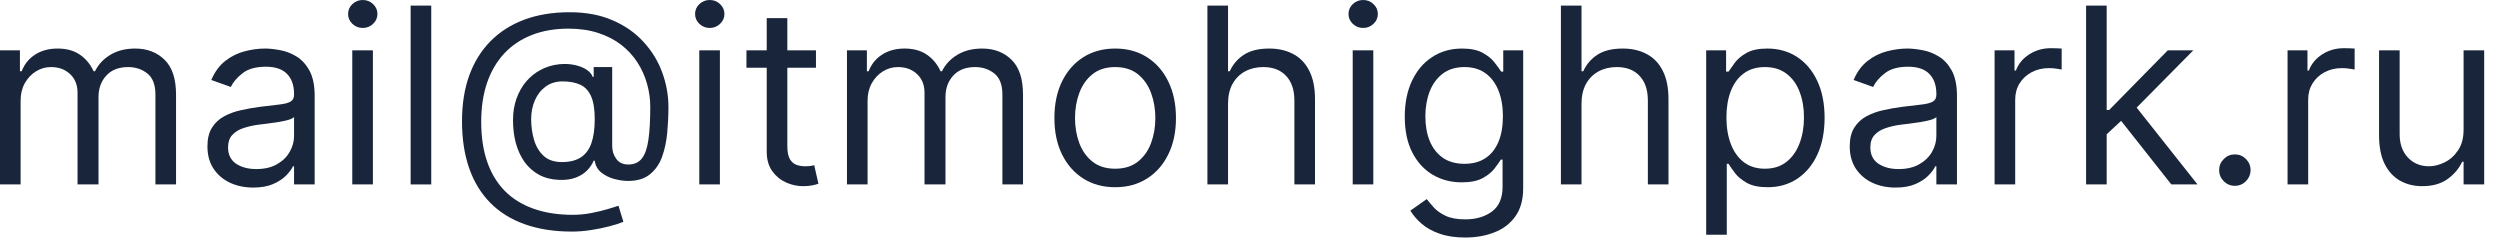
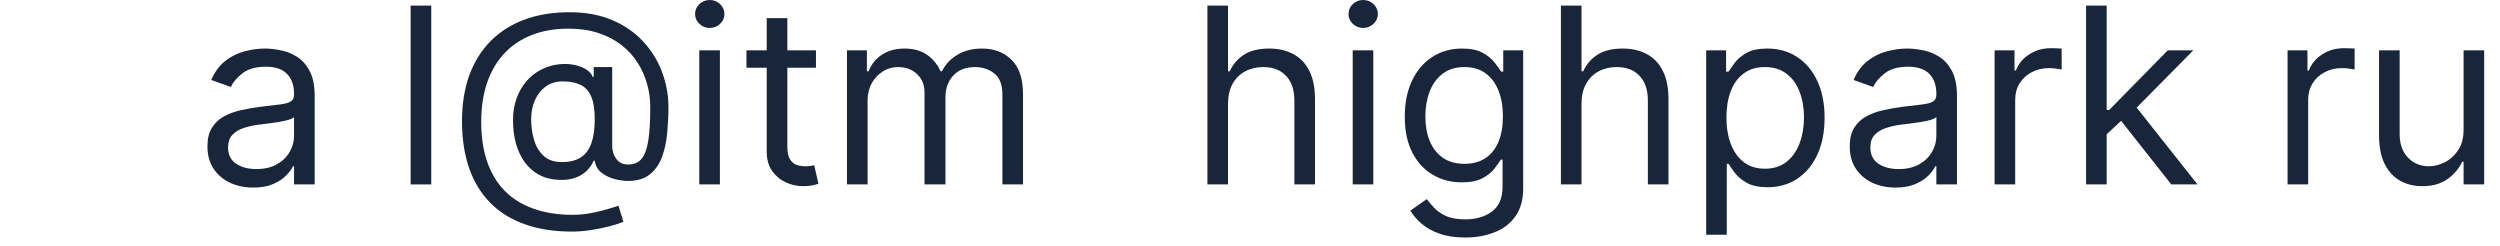
<svg xmlns="http://www.w3.org/2000/svg" width="122" height="12" viewBox="0 0 122 12" fill="none">
  <path d="M120.223 6.324V2.455H121.228V9H120.223V7.892H120.155C120.001 8.224 119.762 8.507 119.439 8.74C119.115 8.97 118.706 9.085 118.211 9.085C117.802 9.085 117.439 8.996 117.12 8.817C116.802 8.635 116.552 8.362 116.37 7.999C116.189 7.632 116.098 7.17 116.098 6.614V2.455H117.103V6.545C117.103 7.023 117.237 7.403 117.504 7.687C117.774 7.972 118.118 8.114 118.535 8.114C118.785 8.114 119.039 8.05 119.298 7.922C119.559 7.794 119.778 7.598 119.954 7.334C120.133 7.07 120.223 6.733 120.223 6.324Z" fill="#18253B" />
  <path d="M111.633 9V2.455H112.604V3.443H112.673C112.792 3.119 113.008 2.857 113.32 2.655C113.633 2.453 113.985 2.352 114.377 2.352C114.451 2.352 114.543 2.354 114.654 2.357C114.765 2.359 114.849 2.364 114.906 2.369V3.392C114.871 3.384 114.793 3.371 114.671 3.354C114.552 3.334 114.425 3.324 114.292 3.324C113.974 3.324 113.69 3.391 113.44 3.524C113.192 3.655 112.996 3.837 112.852 4.07C112.71 4.3 112.639 4.563 112.639 4.858V9H111.633Z" fill="#18253B" />
-   <path d="M109.061 9.068C108.851 9.068 108.67 8.993 108.52 8.842C108.369 8.692 108.294 8.511 108.294 8.301C108.294 8.091 108.369 7.911 108.52 7.76C108.67 7.609 108.851 7.534 109.061 7.534C109.271 7.534 109.452 7.609 109.602 7.76C109.753 7.911 109.828 8.091 109.828 8.301C109.828 8.44 109.793 8.568 109.722 8.685C109.653 8.801 109.561 8.895 109.445 8.966C109.331 9.034 109.203 9.068 109.061 9.068Z" fill="#18253B" />
  <path d="M102.738 6.614L102.721 5.369H102.926L105.789 2.455H107.034L103.983 5.54H103.897L102.738 6.614ZM101.801 9V0.273H102.806V9H101.801ZM105.96 9L103.403 5.761L104.119 5.062L107.238 9H105.96Z" fill="#18253B" />
  <path d="M97.336 9V2.455H98.308V3.443H98.376C98.495 3.119 98.711 2.857 99.023 2.655C99.336 2.453 99.688 2.352 100.08 2.352C100.154 2.352 100.246 2.354 100.357 2.357C100.468 2.359 100.552 2.364 100.609 2.369V3.392C100.575 3.384 100.496 3.371 100.374 3.354C100.255 3.334 100.129 3.324 99.995 3.324C99.677 3.324 99.393 3.391 99.143 3.524C98.896 3.655 98.7 3.837 98.555 4.07C98.413 4.3 98.342 4.563 98.342 4.858V9H97.336Z" fill="#18253B" />
  <path d="M92.5 9.153C92.086 9.153 91.709 9.075 91.371 8.919C91.033 8.76 90.765 8.531 90.566 8.233C90.367 7.932 90.267 7.568 90.267 7.142C90.267 6.767 90.341 6.463 90.489 6.23C90.637 5.994 90.834 5.81 91.081 5.676C91.329 5.543 91.601 5.443 91.9 5.378C92.201 5.31 92.503 5.256 92.807 5.216C93.205 5.165 93.527 5.126 93.775 5.101C94.025 5.072 94.206 5.026 94.32 4.96C94.436 4.895 94.495 4.781 94.495 4.619V4.585C94.495 4.165 94.38 3.838 94.15 3.605C93.922 3.372 93.577 3.256 93.114 3.256C92.634 3.256 92.257 3.361 91.985 3.571C91.712 3.781 91.52 4.006 91.409 4.244L90.455 3.903C90.625 3.506 90.853 3.196 91.137 2.974C91.424 2.75 91.736 2.594 92.074 2.506C92.415 2.415 92.75 2.369 93.08 2.369C93.29 2.369 93.532 2.395 93.804 2.446C94.08 2.494 94.346 2.595 94.601 2.749C94.86 2.902 95.074 3.134 95.245 3.443C95.415 3.753 95.5 4.168 95.5 4.688V9H94.495V8.114H94.444C94.375 8.256 94.262 8.408 94.103 8.57C93.944 8.732 93.732 8.869 93.468 8.983C93.204 9.097 92.881 9.153 92.5 9.153ZM92.654 8.25C93.052 8.25 93.387 8.172 93.659 8.016C93.935 7.859 94.142 7.658 94.282 7.411C94.424 7.163 94.495 6.903 94.495 6.631V5.71C94.452 5.761 94.358 5.808 94.213 5.851C94.071 5.891 93.907 5.926 93.719 5.957C93.534 5.986 93.354 6.011 93.178 6.034C93.005 6.054 92.864 6.071 92.756 6.085C92.495 6.119 92.25 6.175 92.023 6.251C91.799 6.325 91.617 6.438 91.478 6.588C91.341 6.736 91.273 6.938 91.273 7.193C91.273 7.543 91.402 7.807 91.661 7.986C91.922 8.162 92.253 8.25 92.654 8.25Z" fill="#18253B" />
  <path d="M83.262 11.455V2.455H84.233V3.494H84.353C84.427 3.381 84.529 3.236 84.659 3.06C84.793 2.881 84.983 2.722 85.231 2.582C85.481 2.44 85.819 2.369 86.245 2.369C86.796 2.369 87.282 2.507 87.702 2.783C88.123 3.058 88.451 3.449 88.686 3.955C88.922 4.46 89.04 5.057 89.04 5.744C89.04 6.438 88.922 7.038 88.686 7.547C88.451 8.053 88.124 8.445 87.706 8.723C87.289 8.999 86.807 9.136 86.262 9.136C85.841 9.136 85.505 9.067 85.252 8.928C84.999 8.786 84.804 8.625 84.668 8.446C84.532 8.264 84.427 8.114 84.353 7.994H84.267V11.455H83.262ZM84.25 5.727C84.25 6.222 84.323 6.658 84.468 7.036C84.613 7.411 84.824 7.705 85.103 7.918C85.381 8.128 85.722 8.233 86.125 8.233C86.546 8.233 86.897 8.122 87.178 7.901C87.462 7.676 87.675 7.375 87.817 6.997C87.962 6.616 88.034 6.193 88.034 5.727C88.034 5.267 87.963 4.852 87.821 4.483C87.682 4.111 87.471 3.817 87.186 3.601C86.905 3.382 86.552 3.273 86.125 3.273C85.716 3.273 85.373 3.376 85.094 3.584C84.816 3.788 84.606 4.075 84.463 4.445C84.321 4.811 84.25 5.239 84.25 5.727Z" fill="#18253B" />
  <path d="M77.178 5.062V9H76.172V0.273H77.178V3.477H77.263C77.416 3.139 77.646 2.871 77.953 2.672C78.263 2.47 78.675 2.369 79.189 2.369C79.635 2.369 80.026 2.459 80.361 2.638C80.696 2.814 80.956 3.085 81.141 3.452C81.328 3.815 81.422 4.278 81.422 4.841V9H80.416V4.909C80.416 4.389 80.281 3.987 80.011 3.703C79.744 3.416 79.374 3.273 78.899 3.273C78.57 3.273 78.274 3.342 78.013 3.482C77.754 3.621 77.55 3.824 77.399 4.091C77.251 4.358 77.178 4.682 77.178 5.062Z" fill="#18253B" />
  <path d="M71.501 11.591C71.016 11.591 70.598 11.528 70.249 11.403C69.899 11.281 69.608 11.119 69.375 10.918C69.145 10.719 68.962 10.506 68.825 10.278L69.626 9.716C69.717 9.835 69.832 9.972 69.972 10.125C70.111 10.281 70.301 10.416 70.543 10.53C70.787 10.646 71.107 10.705 71.501 10.705C72.03 10.705 72.466 10.577 72.81 10.321C73.153 10.065 73.325 9.665 73.325 9.119V7.79H73.24C73.166 7.909 73.061 8.057 72.925 8.233C72.791 8.406 72.598 8.561 72.345 8.697C72.095 8.831 71.757 8.898 71.331 8.898C70.803 8.898 70.328 8.773 69.908 8.523C69.49 8.273 69.159 7.909 68.915 7.432C68.673 6.955 68.553 6.375 68.553 5.693C68.553 5.023 68.671 4.439 68.906 3.942C69.142 3.442 69.47 3.055 69.891 2.783C70.311 2.507 70.797 2.369 71.348 2.369C71.774 2.369 72.112 2.44 72.362 2.582C72.615 2.722 72.808 2.881 72.942 3.06C73.078 3.236 73.183 3.381 73.257 3.494H73.359V2.455H74.331V9.188C74.331 9.75 74.203 10.207 73.948 10.56C73.695 10.915 73.354 11.175 72.925 11.339C72.499 11.507 72.024 11.591 71.501 11.591ZM71.467 7.994C71.871 7.994 72.212 7.902 72.49 7.717C72.769 7.533 72.98 7.267 73.125 6.92C73.27 6.574 73.342 6.159 73.342 5.676C73.342 5.205 73.271 4.788 73.129 4.428C72.987 4.067 72.777 3.784 72.499 3.58C72.22 3.375 71.876 3.273 71.467 3.273C71.041 3.273 70.686 3.381 70.402 3.597C70.121 3.813 69.909 4.102 69.767 4.466C69.628 4.83 69.558 5.233 69.558 5.676C69.558 6.131 69.629 6.533 69.771 6.882C69.916 7.229 70.129 7.501 70.41 7.7C70.695 7.896 71.047 7.994 71.467 7.994Z" fill="#18253B" />
  <path d="M66.012 9V2.455H67.017V9H66.012ZM66.523 1.364C66.327 1.364 66.158 1.297 66.016 1.163C65.877 1.03 65.807 0.869 65.807 0.682C65.807 0.494 65.877 0.334 66.016 0.2C66.158 0.067 66.327 0 66.523 0C66.719 0 66.887 0.067 67.026 0.2C67.168 0.334 67.239 0.494 67.239 0.682C67.239 0.869 67.168 1.03 67.026 1.163C66.887 1.297 66.719 1.364 66.523 1.364Z" fill="#18253B" />
  <path d="M59.928 5.062V9H58.922V0.273H59.928V3.477H60.013C60.166 3.139 60.396 2.871 60.703 2.672C61.013 2.47 61.425 2.369 61.939 2.369C62.385 2.369 62.776 2.459 63.111 2.638C63.446 2.814 63.706 3.085 63.891 3.452C64.078 3.815 64.172 4.278 64.172 4.841V9H63.166V4.909C63.166 4.389 63.031 3.987 62.761 3.703C62.494 3.416 62.124 3.273 61.649 3.273C61.32 3.273 61.024 3.342 60.763 3.482C60.504 3.621 60.3 3.824 60.149 4.091C60.002 4.358 59.928 4.682 59.928 5.062Z" fill="#18253B" />
-   <path d="M54.421 9.136C53.83 9.136 53.312 8.996 52.865 8.714C52.422 8.433 52.076 8.04 51.826 7.534C51.578 7.028 51.455 6.438 51.455 5.761C51.455 5.08 51.578 4.484 51.826 3.976C52.076 3.467 52.422 3.072 52.865 2.791C53.312 2.51 53.83 2.369 54.421 2.369C55.012 2.369 55.529 2.51 55.972 2.791C56.418 3.072 56.765 3.467 57.012 3.976C57.262 4.484 57.387 5.08 57.387 5.761C57.387 6.438 57.262 7.028 57.012 7.534C56.765 8.04 56.418 8.433 55.972 8.714C55.529 8.996 55.012 9.136 54.421 9.136ZM54.421 8.233C54.87 8.233 55.239 8.118 55.529 7.888C55.819 7.658 56.033 7.355 56.172 6.98C56.312 6.605 56.381 6.199 56.381 5.761C56.381 5.324 56.312 4.916 56.172 4.538C56.033 4.161 55.819 3.855 55.529 3.622C55.239 3.389 54.87 3.273 54.421 3.273C53.972 3.273 53.603 3.389 53.313 3.622C53.023 3.855 52.809 4.161 52.669 4.538C52.53 4.916 52.461 5.324 52.461 5.761C52.461 6.199 52.53 6.605 52.669 6.98C52.809 7.355 53.023 7.658 53.313 7.888C53.603 8.118 53.972 8.233 54.421 8.233Z" fill="#18253B" />
  <path d="M41.332 9V2.455H42.304V3.477H42.389C42.525 3.128 42.745 2.857 43.049 2.663C43.353 2.467 43.718 2.369 44.145 2.369C44.576 2.369 44.936 2.467 45.223 2.663C45.513 2.857 45.738 3.128 45.9 3.477H45.968C46.136 3.139 46.388 2.871 46.723 2.672C47.058 2.47 47.46 2.369 47.929 2.369C48.514 2.369 48.993 2.553 49.365 2.919C49.737 3.283 49.923 3.849 49.923 4.619V9H48.917V4.619C48.917 4.136 48.785 3.791 48.521 3.584C48.257 3.376 47.946 3.273 47.588 3.273C47.127 3.273 46.771 3.412 46.518 3.69C46.265 3.966 46.139 4.315 46.139 4.739V9H45.116V4.517C45.116 4.145 44.995 3.845 44.754 3.618C44.513 3.388 44.201 3.273 43.821 3.273C43.559 3.273 43.315 3.342 43.088 3.482C42.863 3.621 42.681 3.814 42.542 4.061C42.406 4.305 42.338 4.588 42.338 4.909V9H41.332Z" fill="#18253B" />
  <path d="M39.819 2.455V3.307H36.427V2.455H39.819ZM37.416 0.886H38.422V7.125C38.422 7.409 38.463 7.622 38.545 7.764C38.63 7.903 38.738 7.997 38.869 8.045C39.002 8.091 39.143 8.114 39.291 8.114C39.402 8.114 39.493 8.108 39.564 8.097C39.635 8.082 39.691 8.071 39.734 8.062L39.939 8.966C39.87 8.991 39.775 9.017 39.653 9.043C39.531 9.071 39.376 9.085 39.189 9.085C38.904 9.085 38.626 9.024 38.353 8.902C38.084 8.78 37.859 8.594 37.68 8.344C37.504 8.094 37.416 7.778 37.416 7.398V0.886Z" fill="#18253B" />
  <path d="M34.125 9V2.455H35.131V9H34.125ZM34.636 1.364C34.44 1.364 34.271 1.297 34.129 1.163C33.99 1.03 33.92 0.869 33.92 0.682C33.92 0.494 33.99 0.334 34.129 0.2C34.271 0.067 34.44 0 34.636 0C34.832 0 35 0.067 35.139 0.2C35.281 0.334 35.352 0.494 35.352 0.682C35.352 0.869 35.281 1.03 35.139 1.163C35 1.297 34.832 1.364 34.636 1.364Z" fill="#18253B" />
  <path d="M27.915 11.301C27.046 11.301 26.277 11.182 25.61 10.943C24.942 10.707 24.381 10.359 23.927 9.899C23.472 9.439 23.128 8.875 22.895 8.207C22.662 7.54 22.546 6.776 22.546 5.915C22.546 5.082 22.664 4.338 22.899 3.682C23.138 3.026 23.483 2.469 23.935 2.011C24.39 1.551 24.941 1.2 25.588 0.959C26.239 0.717 26.975 0.597 27.796 0.597C28.594 0.597 29.293 0.727 29.892 0.989C30.495 1.247 30.997 1.598 31.401 2.041C31.807 2.482 32.111 2.977 32.313 3.528C32.517 4.08 32.62 4.648 32.62 5.233C32.62 5.645 32.6 6.063 32.56 6.486C32.52 6.909 32.437 7.298 32.309 7.653C32.181 8.006 31.983 8.29 31.716 8.506C31.452 8.722 31.094 8.83 30.642 8.83C30.444 8.83 30.225 8.798 29.986 8.736C29.747 8.673 29.536 8.57 29.351 8.425C29.167 8.28 29.057 8.085 29.023 7.841H28.972C28.904 8.006 28.799 8.162 28.657 8.31C28.517 8.457 28.334 8.575 28.107 8.663C27.883 8.751 27.608 8.79 27.285 8.778C26.915 8.764 26.59 8.682 26.309 8.531C26.027 8.378 25.792 8.17 25.601 7.909C25.414 7.645 25.272 7.34 25.175 6.993C25.081 6.643 25.035 6.267 25.035 5.864C25.035 5.48 25.091 5.129 25.205 4.811C25.319 4.493 25.476 4.215 25.678 3.976C25.883 3.737 26.121 3.547 26.394 3.405C26.669 3.26 26.966 3.17 27.285 3.136C27.569 3.108 27.827 3.121 28.06 3.175C28.293 3.226 28.485 3.304 28.635 3.409C28.786 3.511 28.881 3.625 28.921 3.75H28.972V3.273H29.875V7.125C29.875 7.364 29.942 7.574 30.076 7.756C30.209 7.938 30.404 8.028 30.66 8.028C30.949 8.028 31.171 7.929 31.324 7.73C31.48 7.531 31.587 7.224 31.644 6.81C31.703 6.395 31.733 5.864 31.733 5.216C31.733 4.835 31.681 4.46 31.576 4.091C31.473 3.719 31.317 3.371 31.107 3.047C30.899 2.723 30.637 2.438 30.319 2.19C30 1.943 29.627 1.75 29.198 1.611C28.772 1.469 28.287 1.398 27.745 1.398C27.077 1.398 26.479 1.501 25.951 1.709C25.425 1.913 24.978 2.213 24.608 2.608C24.242 3 23.962 3.477 23.769 4.04C23.578 4.599 23.483 5.236 23.483 5.949C23.483 6.673 23.578 7.317 23.769 7.879C23.962 8.442 24.246 8.916 24.621 9.303C24.999 9.689 25.466 9.982 26.023 10.18C26.58 10.382 27.222 10.483 27.949 10.483C28.262 10.483 28.57 10.453 28.874 10.393C29.178 10.334 29.446 10.268 29.679 10.197C29.912 10.126 30.08 10.074 30.182 10.04L30.421 10.824C30.245 10.898 30.015 10.972 29.73 11.046C29.449 11.119 29.148 11.18 28.827 11.229C28.509 11.277 28.205 11.301 27.915 11.301ZM27.421 7.909C27.802 7.909 28.11 7.832 28.346 7.679C28.581 7.526 28.753 7.294 28.861 6.984C28.969 6.675 29.023 6.284 29.023 5.813C29.023 5.335 28.963 4.963 28.844 4.696C28.725 4.429 28.549 4.242 28.316 4.134C28.083 4.026 27.796 3.972 27.455 3.972C27.131 3.972 26.854 4.057 26.624 4.227C26.397 4.395 26.222 4.619 26.1 4.901C25.98 5.179 25.921 5.483 25.921 5.813C25.921 6.176 25.969 6.518 26.066 6.84C26.162 7.158 26.32 7.416 26.539 7.615C26.758 7.811 27.052 7.909 27.421 7.909Z" fill="#18253B" />
  <path d="M21.045 0.273V9H20.039V0.273H21.045Z" fill="#18253B" />
-   <path d="M17.191 9V2.455H18.197V9H17.191ZM17.703 1.364C17.507 1.364 17.338 1.297 17.196 1.163C17.056 1.03 16.987 0.869 16.987 0.682C16.987 0.494 17.056 0.334 17.196 0.2C17.338 0.067 17.507 0 17.703 0C17.899 0 18.066 0.067 18.206 0.2C18.348 0.334 18.419 0.494 18.419 0.682C18.419 0.869 18.348 1.03 18.206 1.163C18.066 1.297 17.899 1.364 17.703 1.364Z" fill="#18253B" />
  <path d="M12.356 9.153C11.941 9.153 11.565 9.075 11.227 8.919C10.889 8.76 10.62 8.531 10.421 8.233C10.222 7.932 10.123 7.568 10.123 7.142C10.123 6.767 10.197 6.463 10.345 6.23C10.492 5.994 10.69 5.81 10.937 5.676C11.184 5.543 11.457 5.443 11.755 5.378C12.056 5.31 12.359 5.256 12.663 5.216C13.06 5.165 13.383 5.126 13.63 5.101C13.88 5.072 14.062 5.026 14.175 4.96C14.292 4.895 14.35 4.781 14.35 4.619V4.585C14.35 4.165 14.235 3.838 14.005 3.605C13.778 3.372 13.433 3.256 12.97 3.256C12.489 3.256 12.113 3.361 11.84 3.571C11.568 3.781 11.376 4.006 11.265 4.244L10.31 3.903C10.481 3.506 10.708 3.196 10.992 2.974C11.279 2.75 11.592 2.594 11.93 2.506C12.271 2.415 12.606 2.369 12.935 2.369C13.146 2.369 13.387 2.395 13.66 2.446C13.935 2.494 14.201 2.595 14.457 2.749C14.715 2.902 14.93 3.134 15.1 3.443C15.271 3.753 15.356 4.168 15.356 4.688V9H14.35V8.114H14.299C14.231 8.256 14.117 8.408 13.958 8.57C13.799 8.732 13.587 8.869 13.323 8.983C13.059 9.097 12.736 9.153 12.356 9.153ZM12.509 8.25C12.907 8.25 13.242 8.172 13.515 8.016C13.79 7.859 13.998 7.658 14.137 7.411C14.279 7.163 14.35 6.903 14.35 6.631V5.71C14.308 5.761 14.214 5.808 14.069 5.851C13.927 5.891 13.762 5.926 13.575 5.957C13.39 5.986 13.21 6.011 13.033 6.034C12.86 6.054 12.72 6.071 12.611 6.085C12.35 6.119 12.106 6.175 11.879 6.251C11.654 6.325 11.472 6.438 11.333 6.588C11.197 6.736 11.129 6.938 11.129 7.193C11.129 7.543 11.258 7.807 11.516 7.986C11.778 8.162 12.109 8.25 12.509 8.25Z" fill="#18253B" />
-   <path d="M0 9V2.455H0.972V3.477H1.057C1.193 3.128 1.413 2.857 1.717 2.663C2.021 2.467 2.386 2.369 2.812 2.369C3.244 2.369 3.604 2.467 3.891 2.663C4.18 2.857 4.406 3.128 4.568 3.477H4.636C4.804 3.139 5.055 2.871 5.391 2.672C5.726 2.47 6.128 2.369 6.597 2.369C7.182 2.369 7.661 2.553 8.033 2.919C8.405 3.283 8.591 3.849 8.591 4.619V9H7.585V4.619C7.585 4.136 7.453 3.791 7.189 3.584C6.925 3.376 6.614 3.273 6.256 3.273C5.795 3.273 5.439 3.412 5.186 3.69C4.933 3.966 4.807 4.315 4.807 4.739V9H3.784V4.517C3.784 4.145 3.663 3.845 3.422 3.618C3.18 3.388 2.869 3.273 2.489 3.273C2.227 3.273 1.983 3.342 1.756 3.482C1.531 3.621 1.349 3.814 1.21 4.061C1.074 4.305 1.006 4.588 1.006 4.909V9H0Z" fill="#18253B" />
</svg>